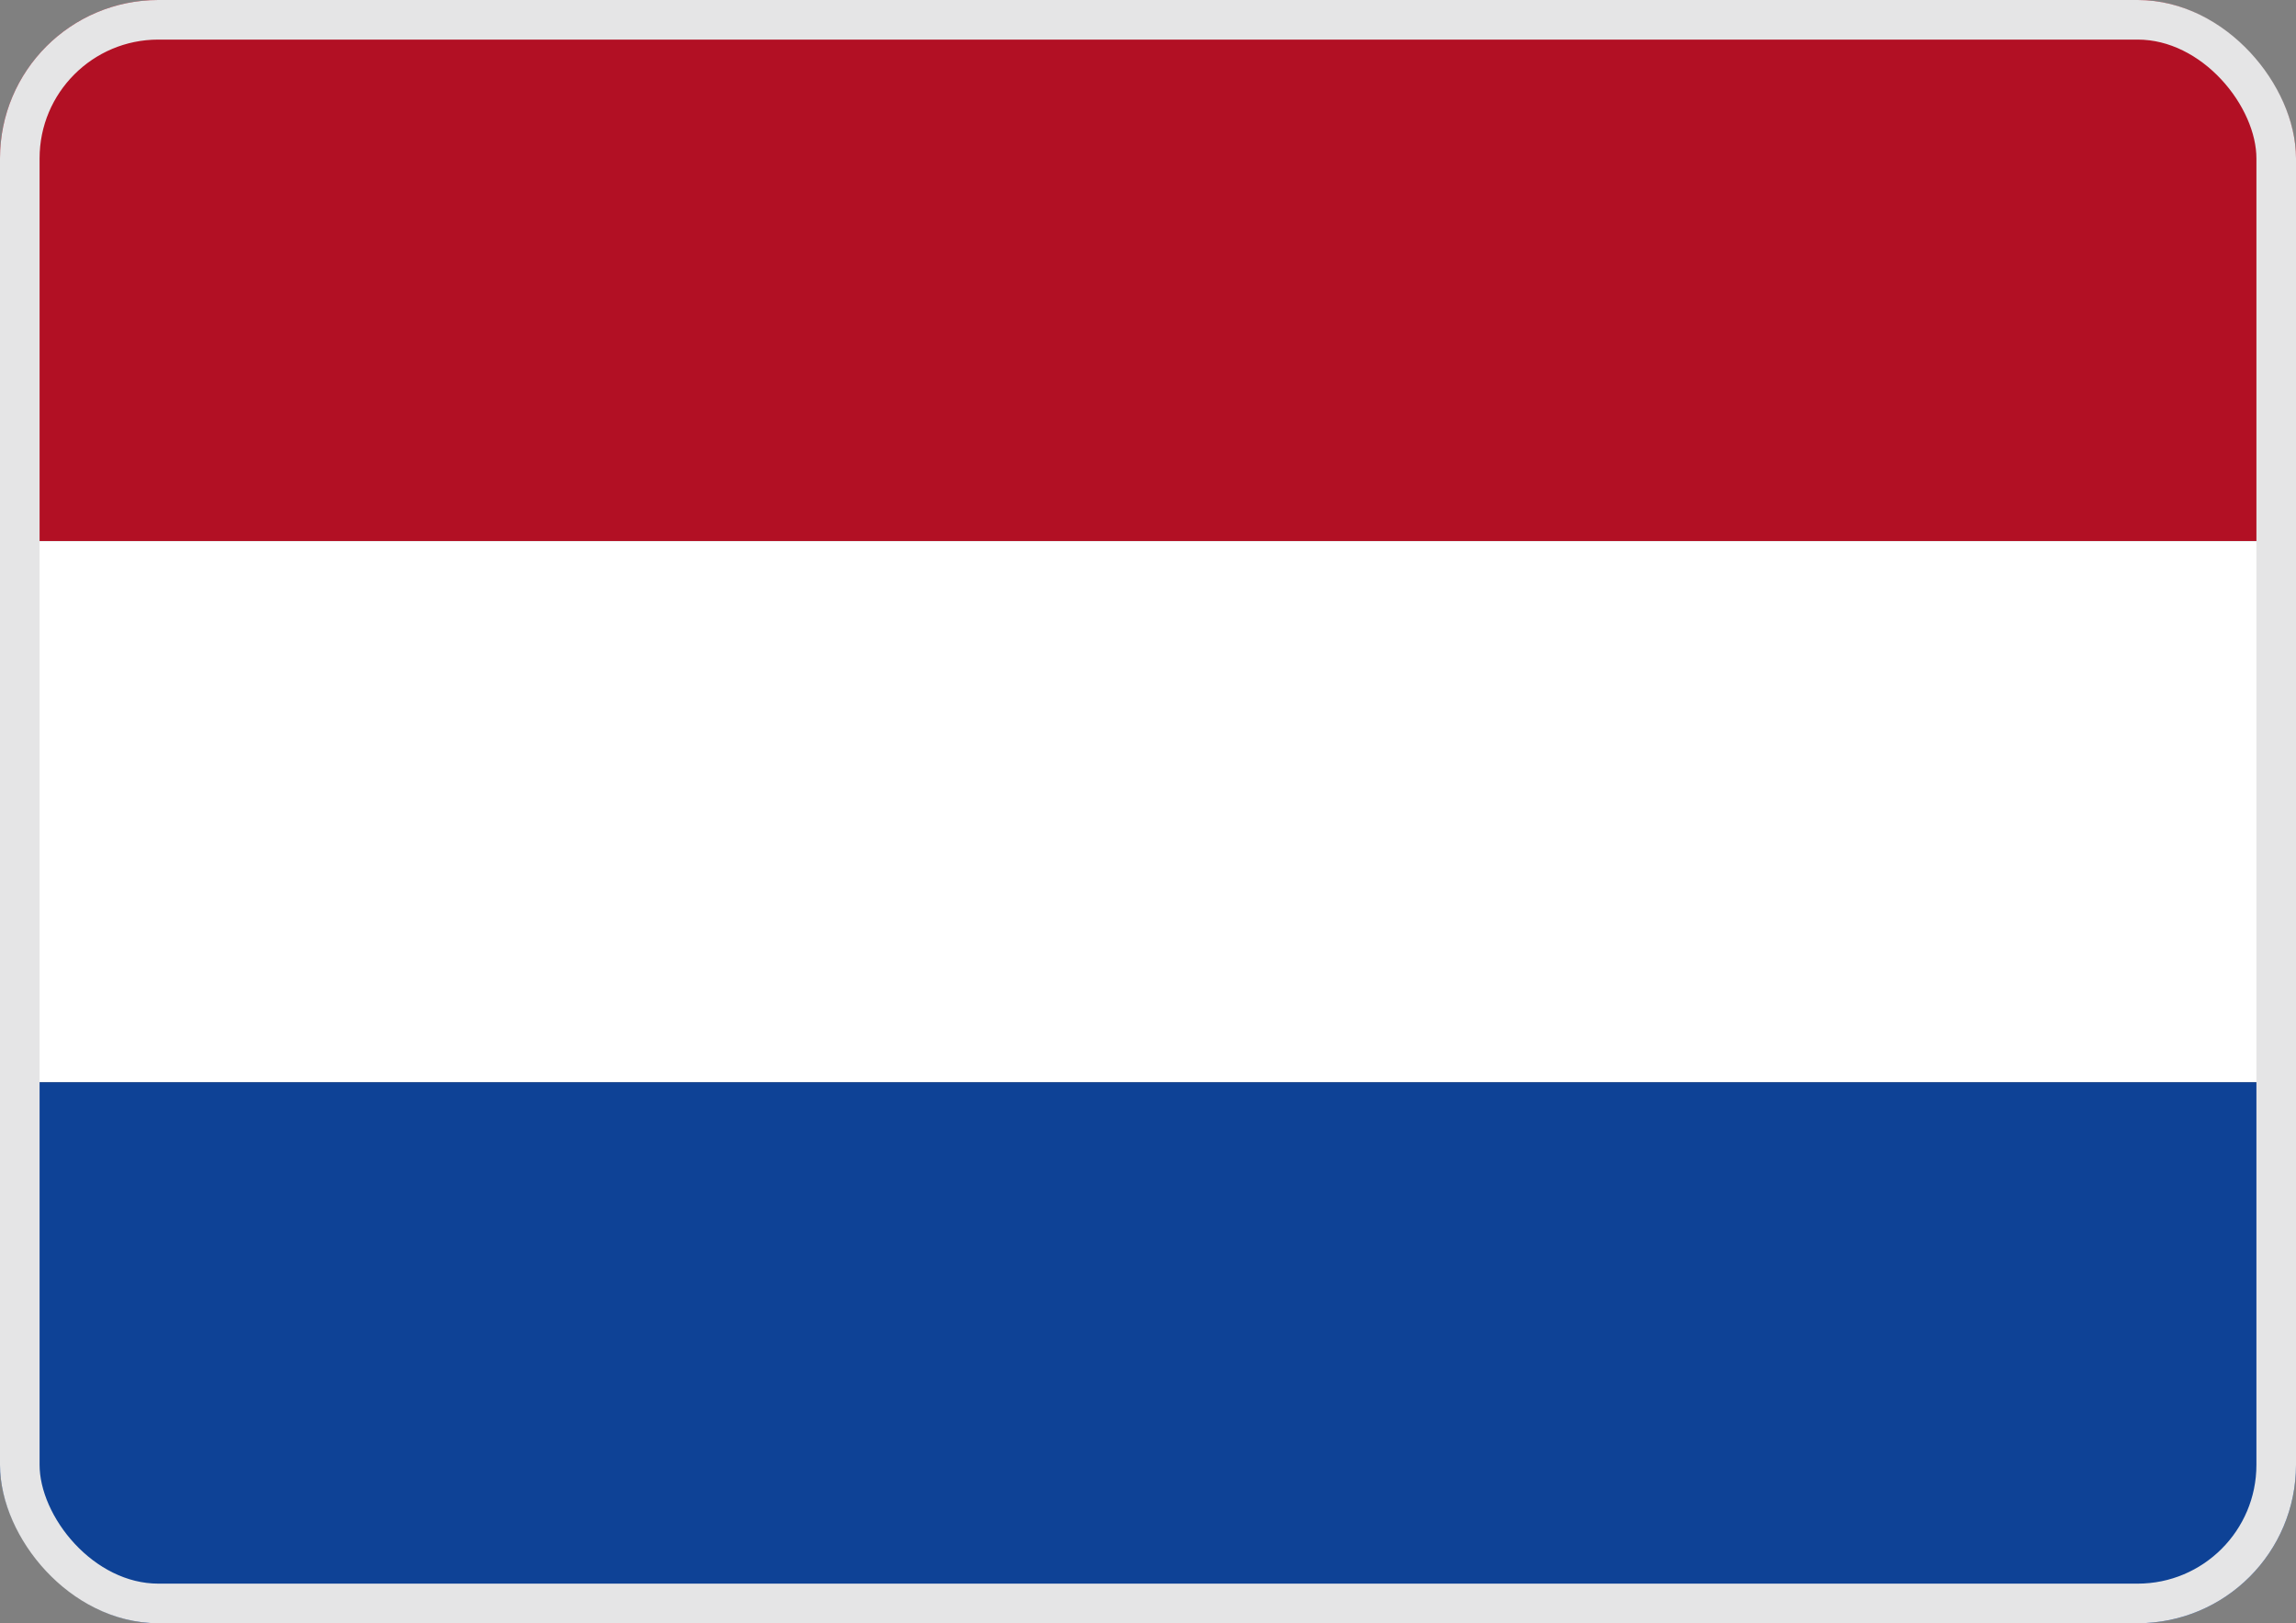
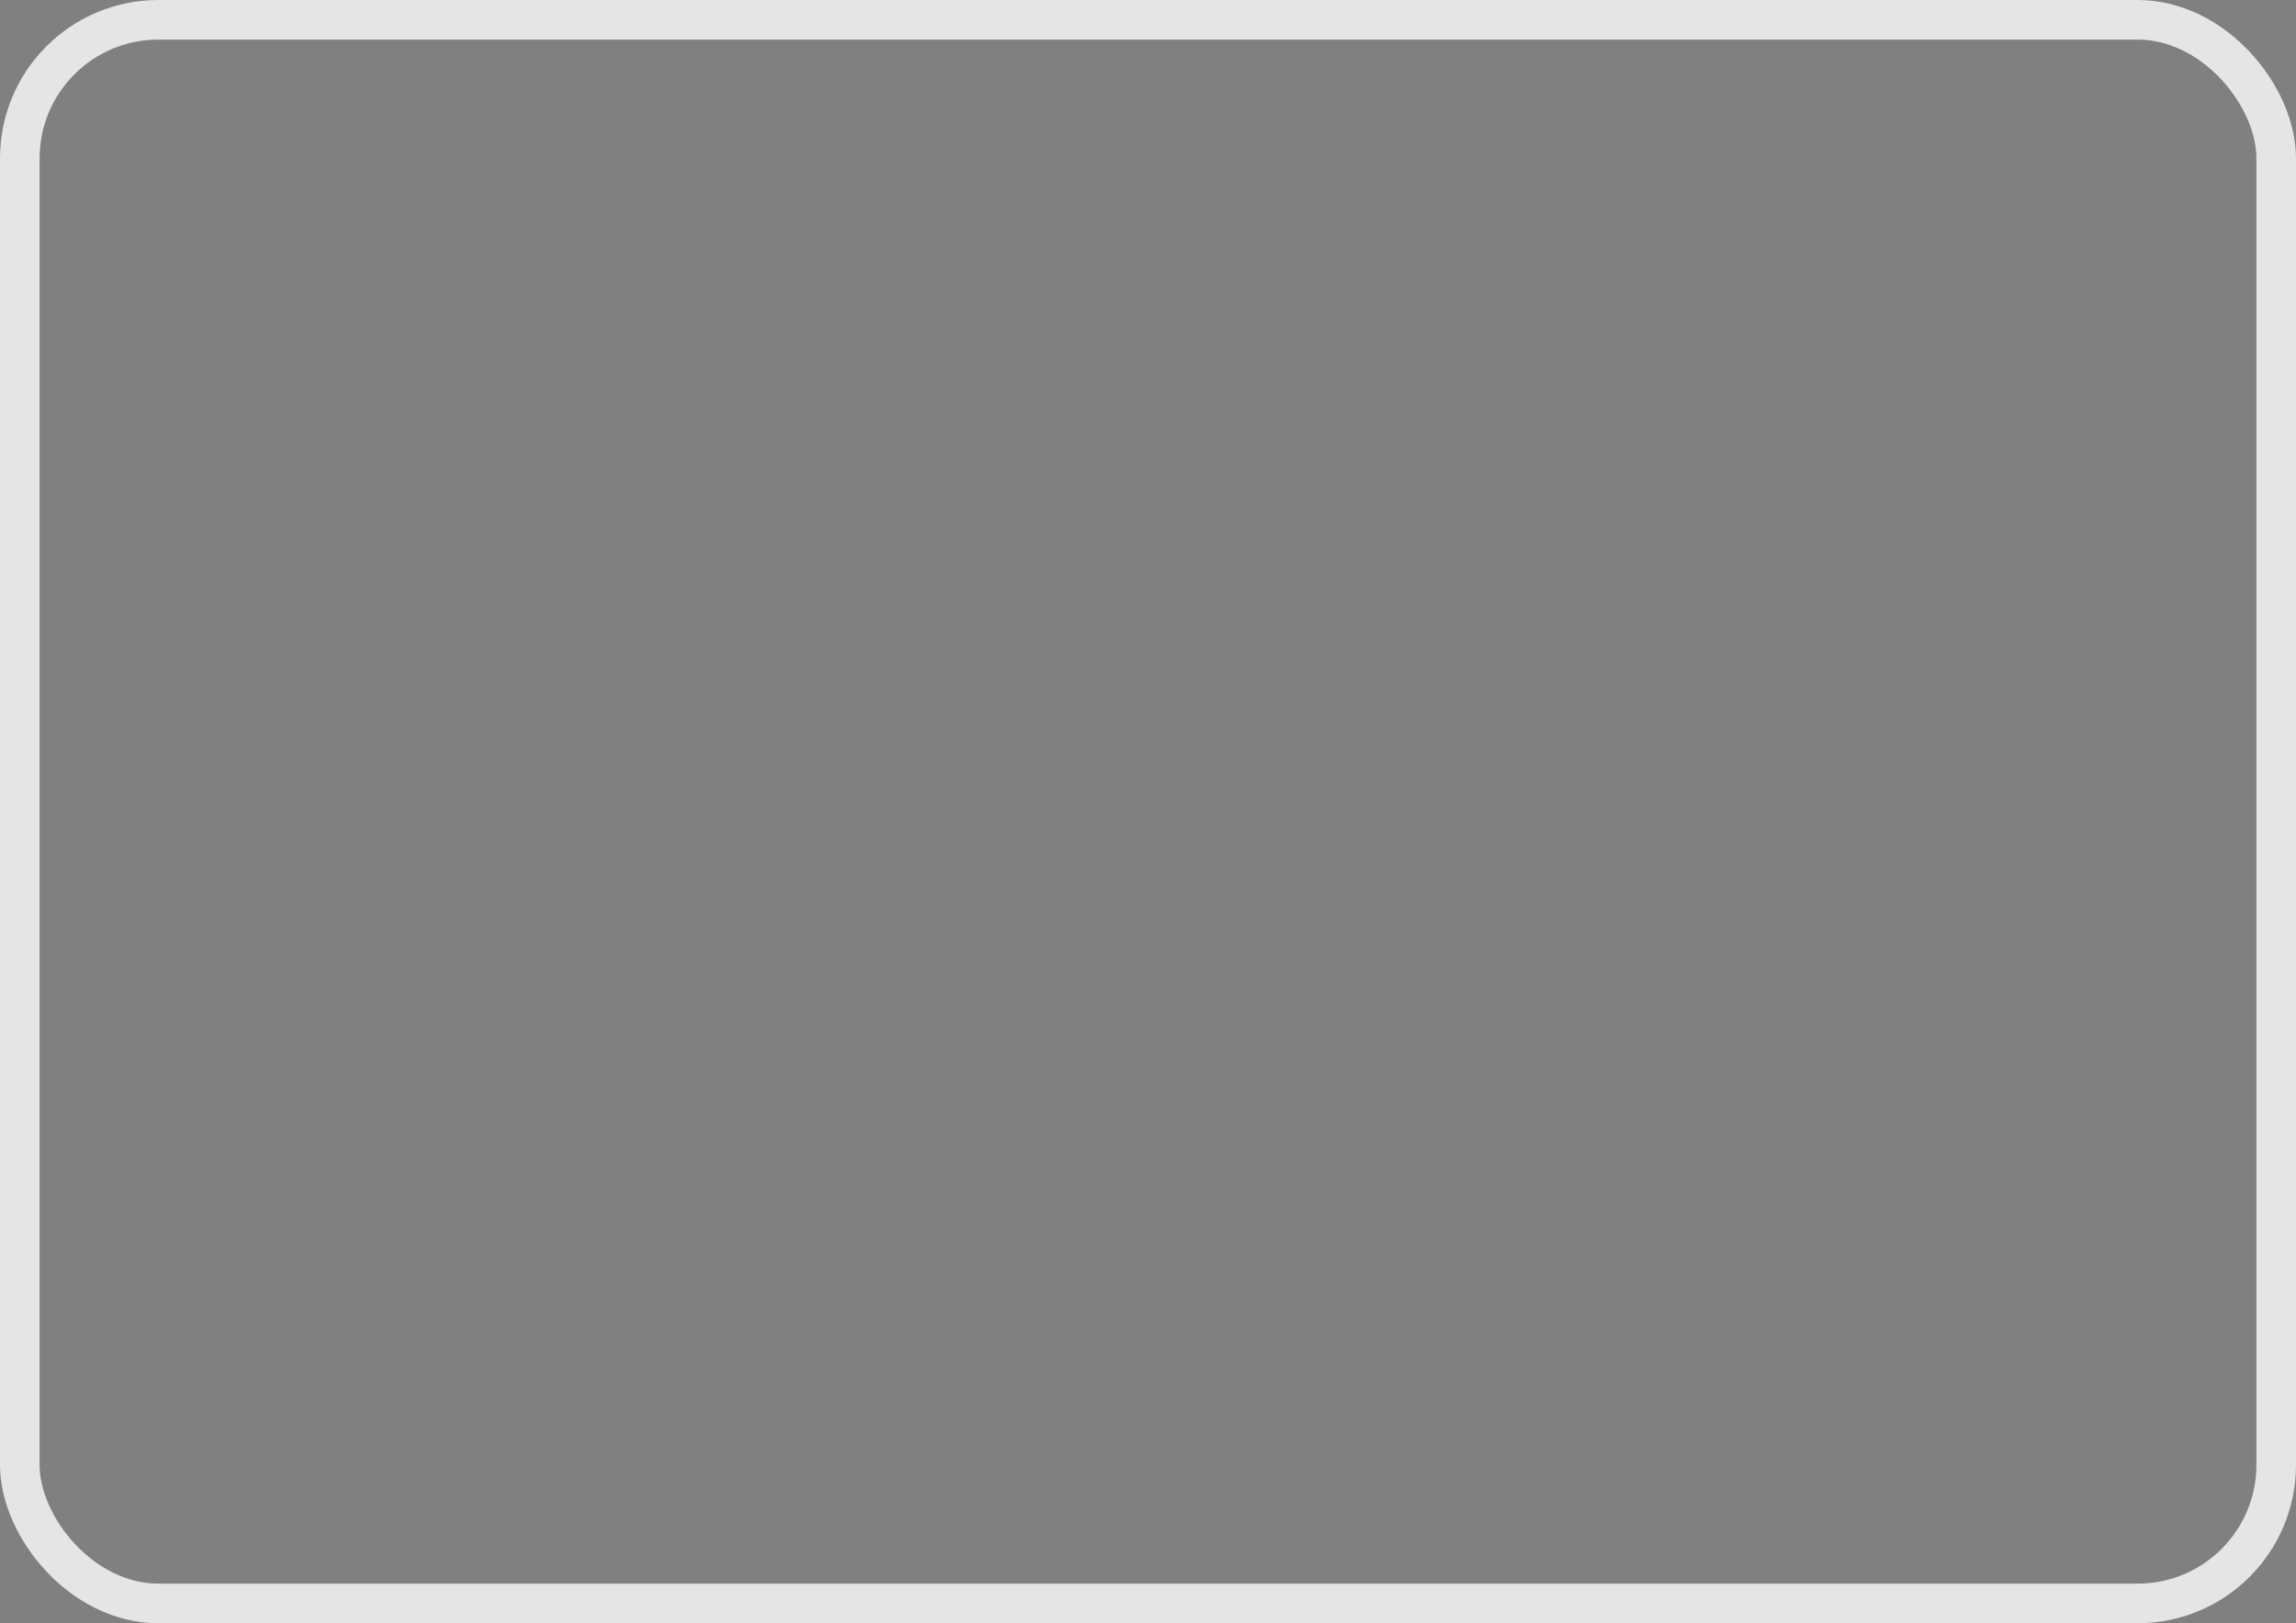
<svg xmlns="http://www.w3.org/2000/svg" width="58" height="41" viewBox="0 0 58 41" fill="none">
  <rect x="0" y="0" width="58" height="41" fill="#808080" stroke="none" />
  <g clip-path="url(#clip0_1972_1101)">
    <path d="M58 0H0V13.667H58V0Z" fill="#B21024" />
    <path d="M58 13.668H0V27.335H58V13.668Z" fill="white" />
    <path d="M58 27.336H0V41.003H58V27.336Z" fill="#0E4296" />
  </g>
  <rect x="0.5" y="0.5" width="57" height="40" rx="3.5" stroke="#E5E5E6" />
  <defs>
    <clipPath id="clip0_1972_1101">
-       <rect width="58" height="41" rx="4" fill="white" />
-     </clipPath>
+       </clipPath>
  </defs>
</svg>